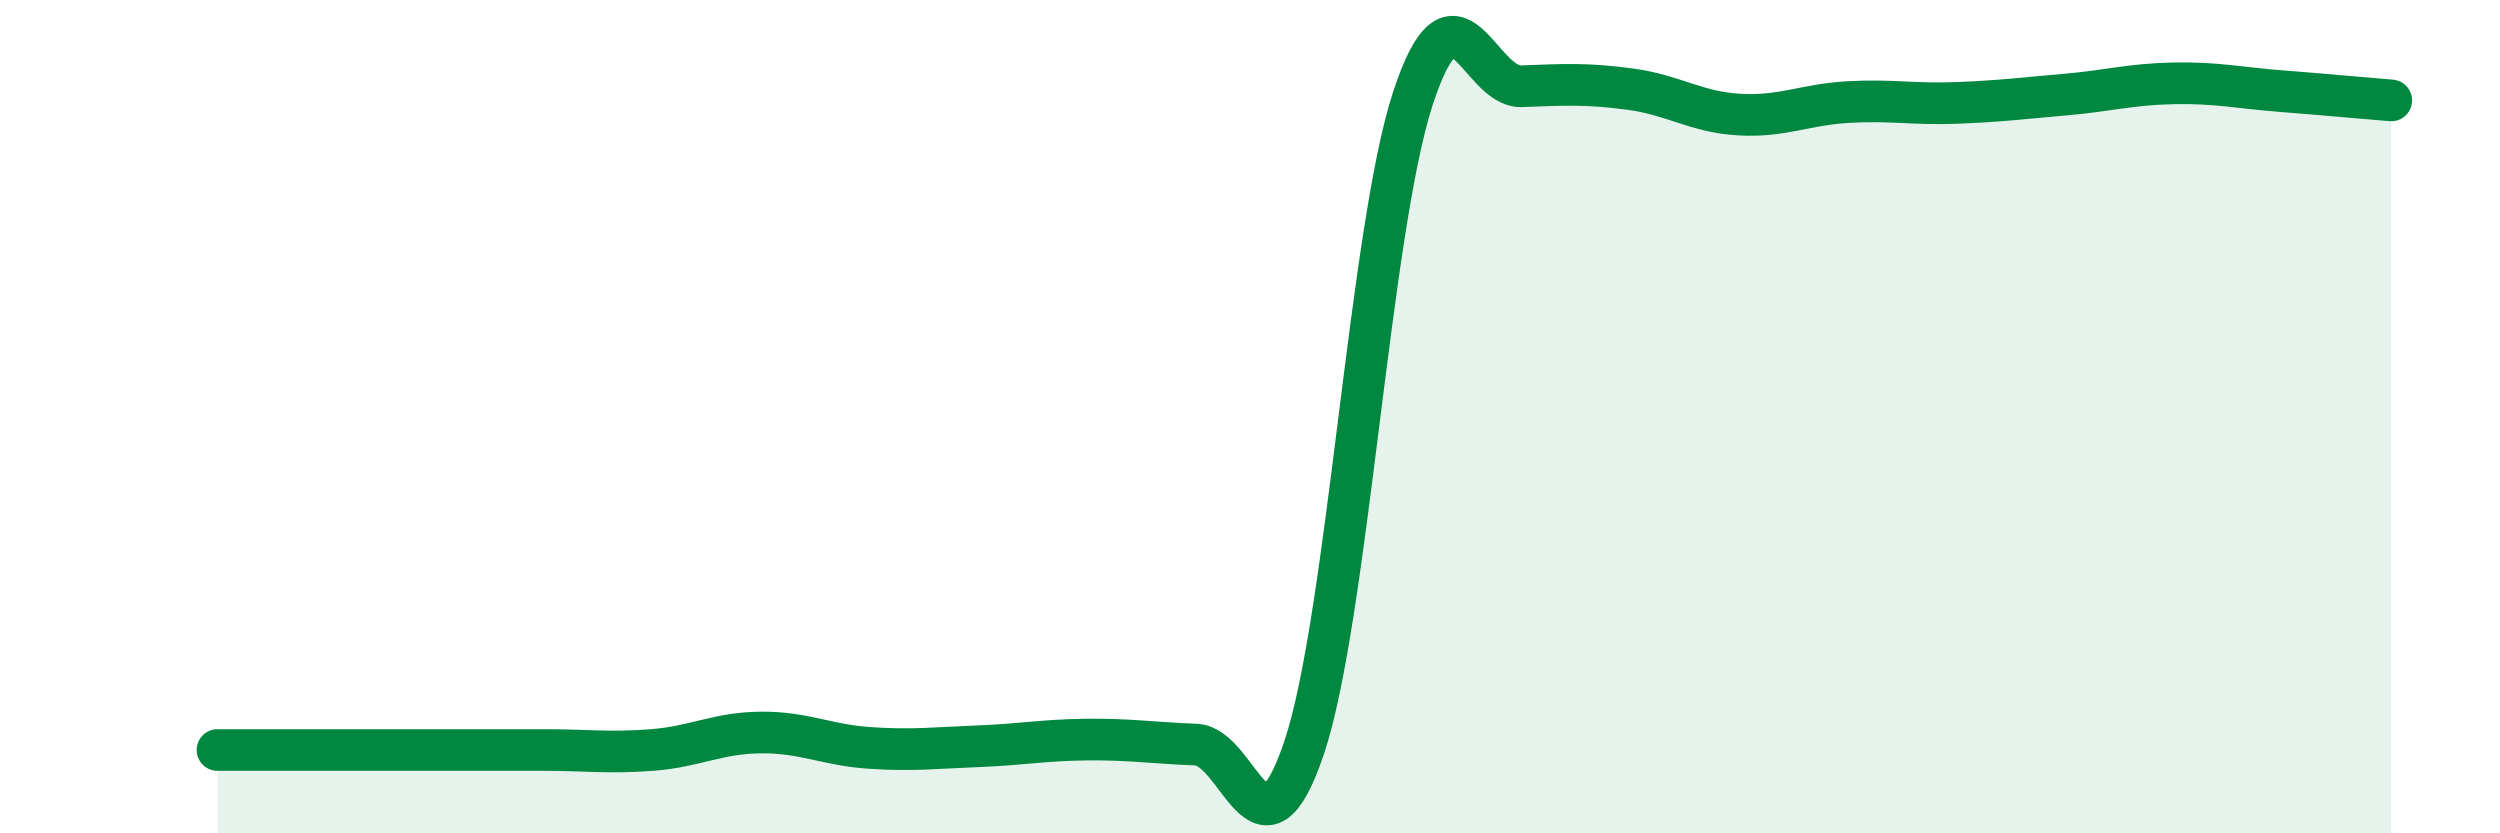
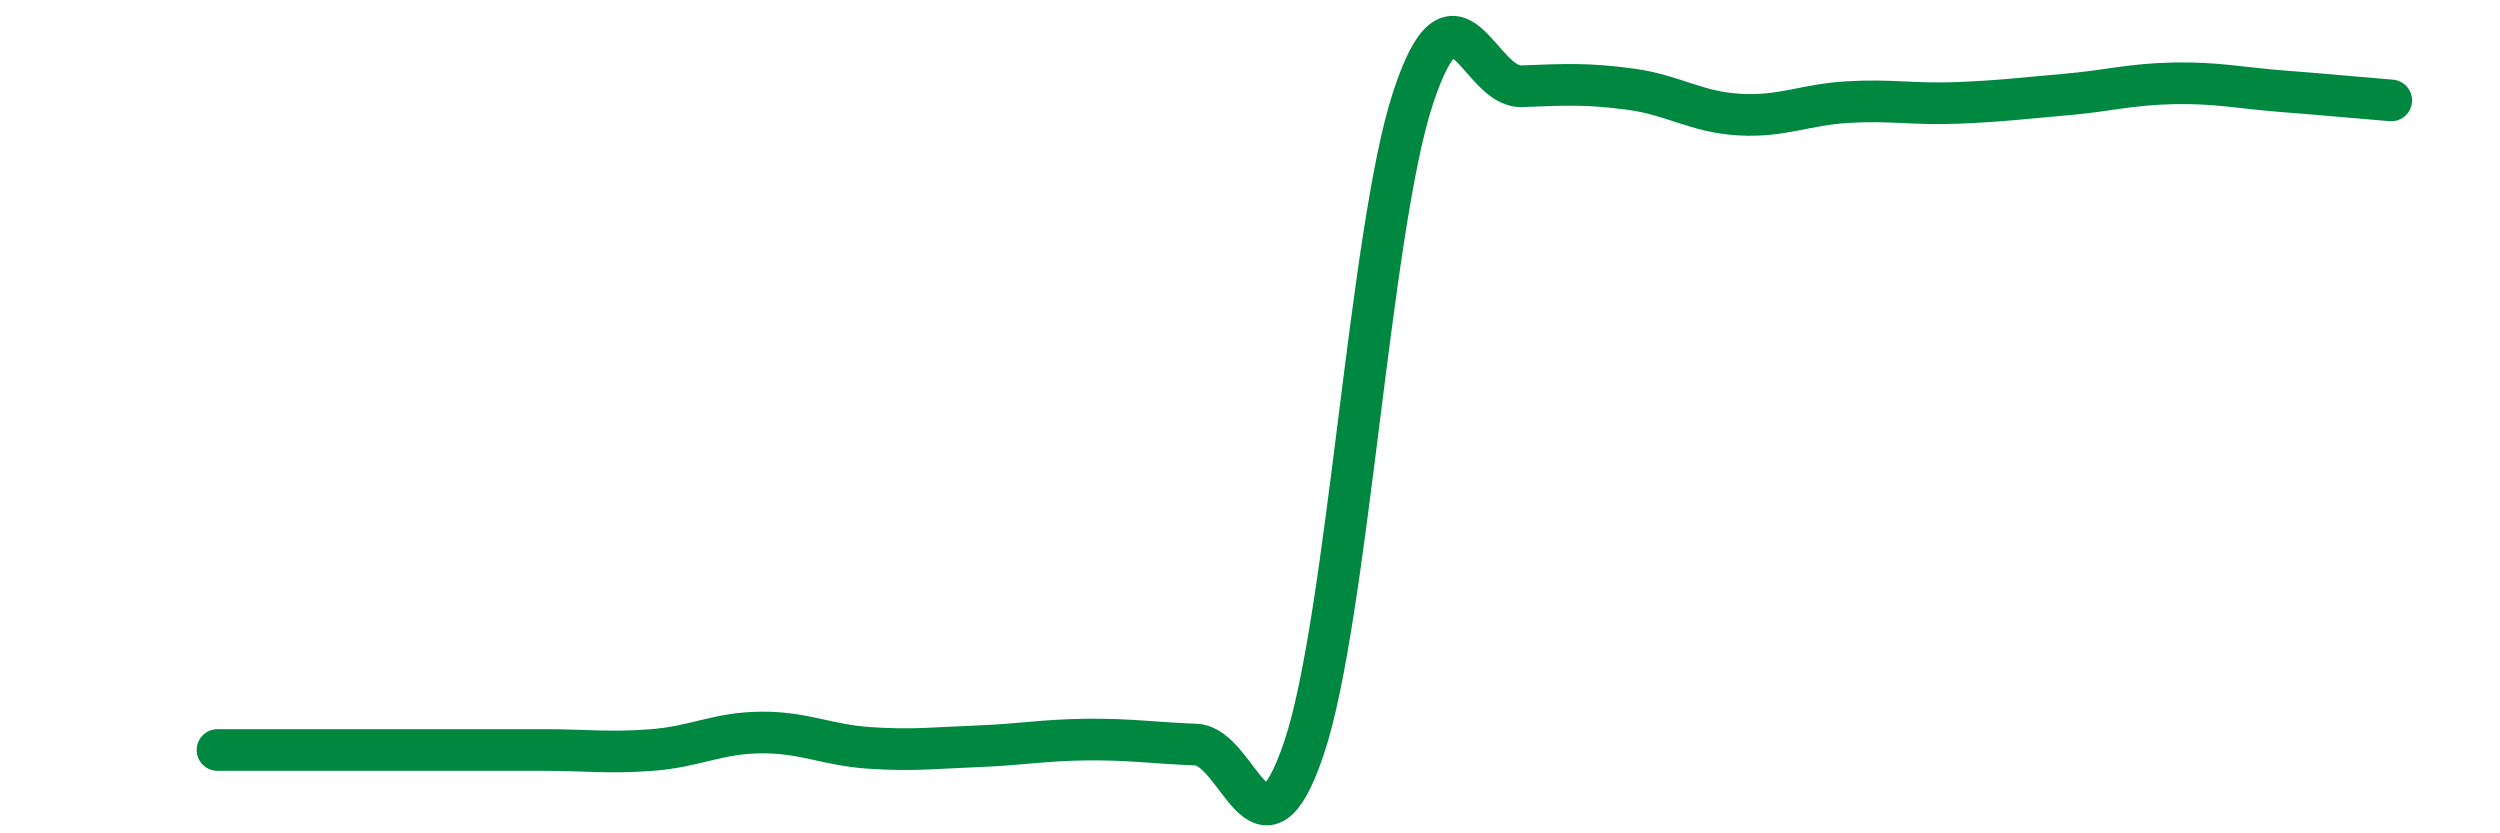
<svg xmlns="http://www.w3.org/2000/svg" width="60" height="20" viewBox="0 0 60 20">
-   <path d="M 5.22,18 C 5.74,18 6.79,18 7.83,18 C 8.87,18 9.39,18 10.43,18 C 11.47,18 12,18 13.04,18 C 14.08,18 14.61,18.08 15.65,18 C 16.69,17.92 17.22,17.59 18.26,17.58 C 19.3,17.57 19.83,17.88 20.87,17.95 C 21.91,18.02 22.44,17.95 23.48,17.91 C 24.52,17.87 25.05,17.76 26.09,17.75 C 27.13,17.74 27.66,17.83 28.7,17.87 C 29.74,17.91 30.26,21.04 31.3,17.94 C 32.34,14.84 32.87,5.53 33.91,2.36 C 34.95,-0.81 35.48,2.11 36.52,2.07 C 37.56,2.03 38.09,2 39.13,2.14 C 40.17,2.28 40.7,2.69 41.74,2.75 C 42.78,2.81 43.31,2.51 44.35,2.45 C 45.39,2.39 45.92,2.51 46.96,2.47 C 48,2.43 48.53,2.36 49.57,2.27 C 50.61,2.18 51.13,2.02 52.17,2 C 53.21,1.98 53.74,2.11 54.78,2.19 C 55.82,2.27 56.87,2.37 57.39,2.41L57.39 20L5.22 20Z" fill="#008740" opacity="0.1" stroke-linecap="round" stroke-linejoin="round" />
  <path d="M 5.22,18 C 5.74,18 6.79,18 7.83,18 C 8.87,18 9.39,18 10.43,18 C 11.47,18 12,18 13.04,18 C 14.08,18 14.61,18.08 15.65,18 C 16.69,17.92 17.22,17.59 18.26,17.58 C 19.3,17.57 19.83,17.88 20.87,17.95 C 21.91,18.02 22.44,17.95 23.48,17.91 C 24.52,17.87 25.05,17.76 26.09,17.75 C 27.13,17.74 27.66,17.83 28.7,17.87 C 29.74,17.91 30.26,21.04 31.3,17.94 C 32.34,14.84 32.87,5.53 33.91,2.36 C 34.95,-0.81 35.48,2.11 36.52,2.07 C 37.56,2.03 38.09,2 39.13,2.14 C 40.17,2.28 40.7,2.69 41.74,2.75 C 42.78,2.81 43.31,2.51 44.35,2.45 C 45.39,2.39 45.92,2.51 46.96,2.47 C 48,2.43 48.53,2.36 49.57,2.27 C 50.61,2.18 51.13,2.02 52.17,2 C 53.21,1.98 53.74,2.11 54.78,2.19 C 55.82,2.27 56.87,2.37 57.39,2.41" stroke="#008740" stroke-width="1" fill="none" stroke-linecap="round" stroke-linejoin="round" />
</svg>